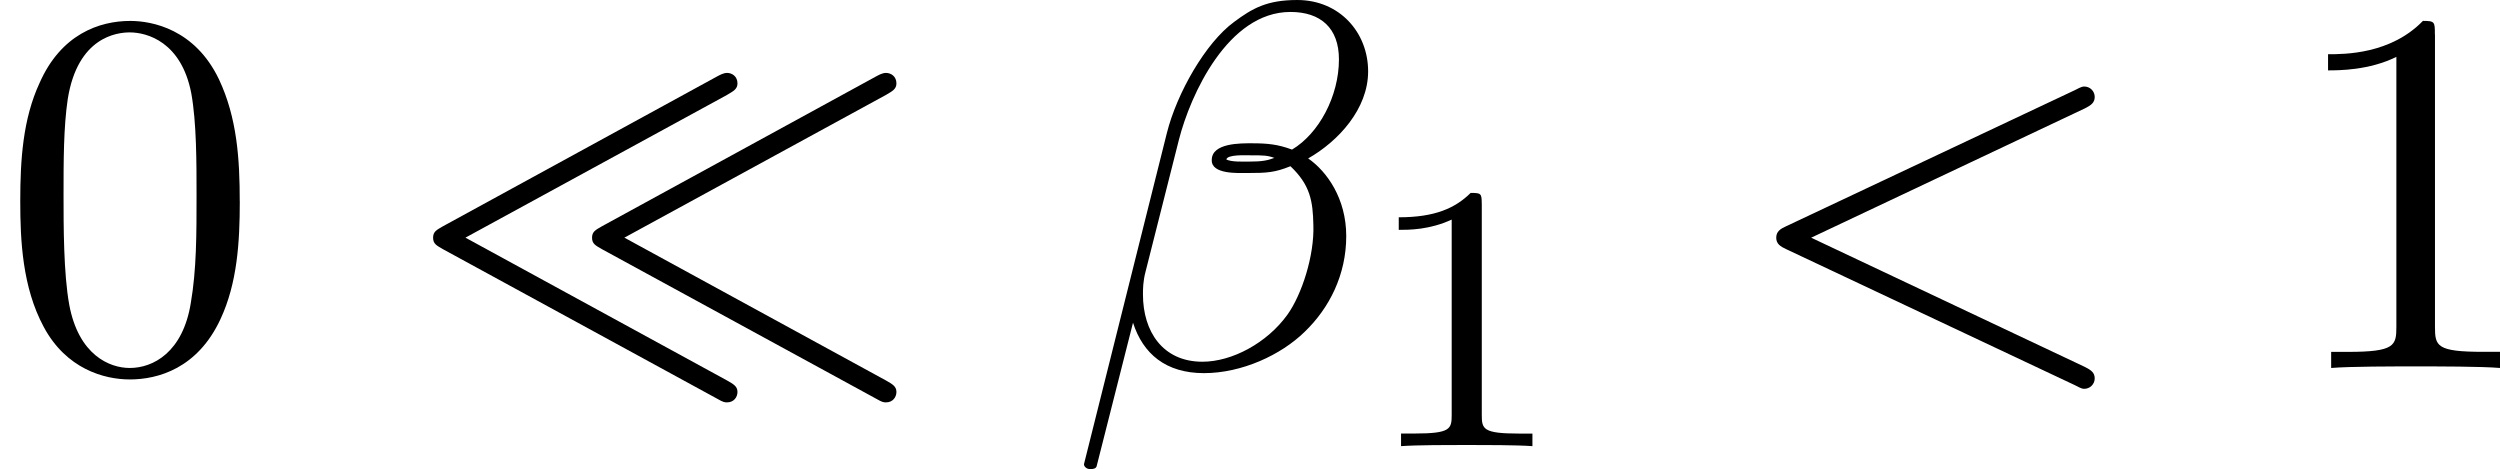
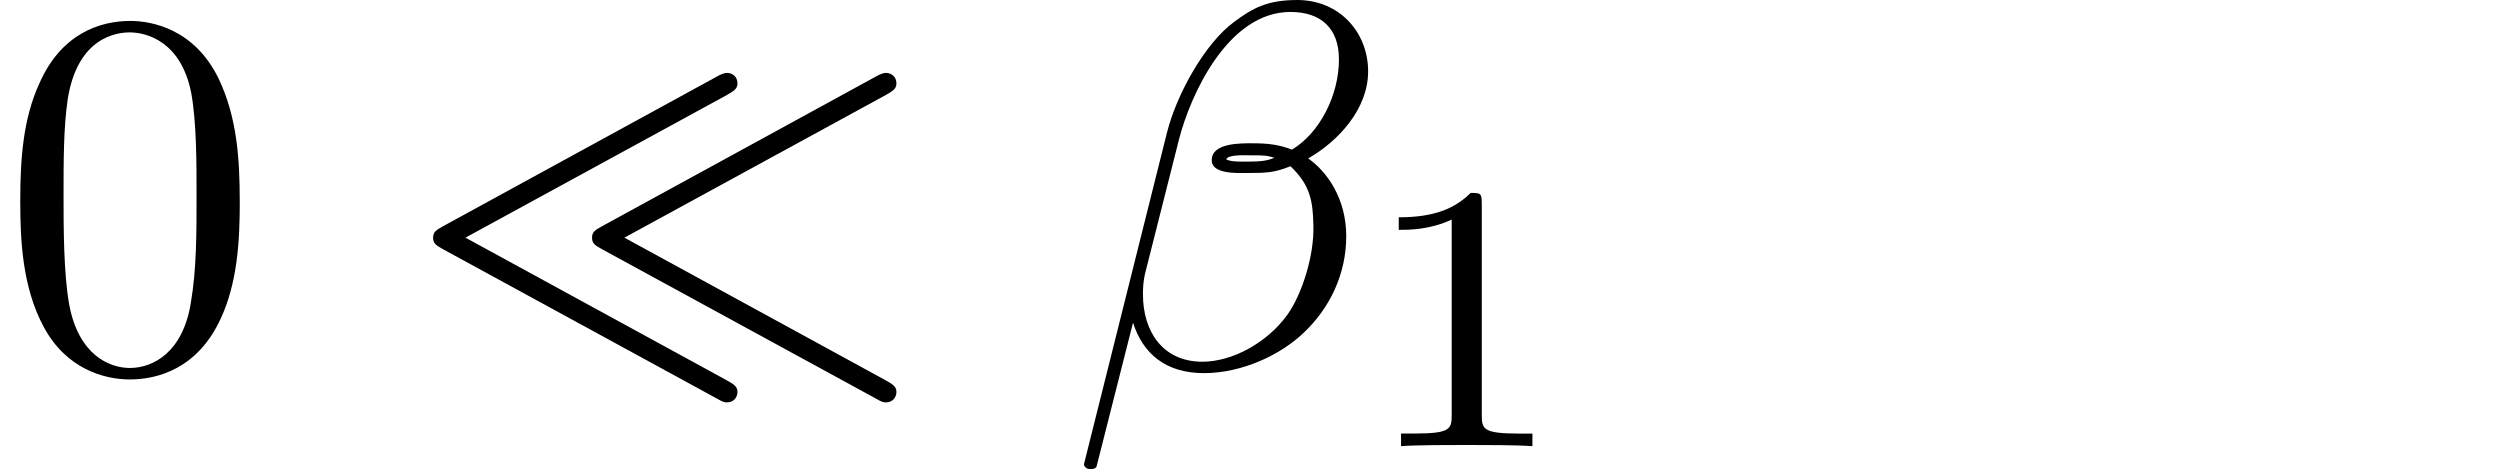
<svg xmlns="http://www.w3.org/2000/svg" xmlns:xlink="http://www.w3.org/1999/xlink" height="16.425" viewBox="53.798 57.657 52.327 9.818" width="87.539">
  <defs>
    <path d="M6.753-5.716c.13-.077.218-.12.218-.24 0-.153-.12-.22-.217-.22-.077 0-.153.045-.197.067L.806-2.966c-.13.076-.206.11-.206.24s.076.163.207.24L6.545.643c.13.077.164.077.208.077.142 0 .218-.11.218-.218 0-.12-.086-.164-.217-.24l-5.477-2.99 5.477-2.988zm3.327 0c.13-.077.218-.12.218-.24 0-.153-.12-.22-.218-.22-.076 0-.153.045-.196.067l-5.75 3.143c-.13.076-.207.11-.207.24s.077.163.208.24L9.873.643c.13.077.163.077.207.077.142 0 .218-.11.218-.218 0-.12-.087-.164-.218-.24l-5.476-2.99 5.476-2.988z" id="g0-28" />
    <path d="M5.018-3.49c0-.874-.054-1.746-.436-2.554-.502-1.047-1.397-1.22-1.855-1.22-.654 0-1.45.282-1.898 1.297C.48-5.215.424-4.364.424-3.49c0 .817.044 1.8.49 2.628C1.386.022 2.183.24 2.716.24c.59 0 1.42-.23 1.9-1.265.35-.753.403-1.604.403-2.466zM2.716 0C2.29 0 1.646-.273 1.45-1.32c-.12-.655-.12-1.658-.12-2.302 0-.698 0-1.418.088-2.007.207-1.297 1.026-1.395 1.298-1.395.36 0 1.08.196 1.288 1.276.11.612.11 1.44.11 2.128 0 .818 0 1.56-.12 2.258C3.828-.327 3.206 0 2.715 0z" id="g3-48" />
-     <path d="M3.207-6.982c0-.262 0-.283-.25-.283-.677.698-1.637.698-1.986.698v.338c.22 0 .863 0 1.43-.283v5.65c0 .394-.033.525-1.015.525h-.35V0c.383-.033 1.332-.033 1.77-.033s1.384 0 1.766.033v-.338h-.348c-.982 0-1.015-.12-1.015-.524v-6.12z" id="g3-49" />
    <path d="M2.503-5.077c0-.215-.016-.223-.232-.223-.325.32-.748.51-1.505.51v.263c.215 0 .646 0 1.108-.215v4.088c0 .295-.024.39-.78.39h-.28V0c.327-.024 1.012-.024 1.37-.024s1.053 0 1.38.024v-.263h-.28c-.756 0-.78-.096-.78-.39v-4.424z" id="g2-49" />
    <path d="M6.273-6.207c0-.818-.6-1.495-1.484-1.495-.634 0-.94.175-1.32.458-.6.437-1.2 1.495-1.408 2.324L.327 2.007c-.01.044.044.11.13.11s.12-.022.132-.055l.763-3.01C1.56-.296 2.04.108 2.836.108S4.45-.274 4.942-.754c.523-.502.873-1.2.873-2.007 0-.785-.404-1.353-.797-1.625.633-.36 1.255-1.037 1.255-1.822zM4.31-4.397c-.143.055-.263.077-.525.077-.152 0-.37.01-.48-.044.022-.11.415-.087.535-.087.23 0 .327 0 .47.054zm1.352-2.06c0 .762-.415 1.548-.982 1.886-.295-.11-.513-.132-.84-.132-.23 0-.84-.01-.84.35-.01.305.556.272.753.272.403 0 .567-.01.894-.142.415.393.47.73.48 1.233.022.634-.24 1.452-.545 1.877-.426.59-1.157.982-1.778.982-.83 0-1.244-.634-1.244-1.408 0-.11 0-.273.055-.48l.698-2.76c.24-.938 1.025-2.673 2.334-2.673.633 0 1.015.337 1.015.992z" id="g1-12" />
-     <path d="M7.364-5.433c.13-.065.207-.12.207-.24s-.097-.218-.217-.218c-.033 0-.055 0-.197.075L1.113-2.967c-.12.054-.208.11-.208.24s.088.185.208.24L7.156.36c.142.076.164.076.197.076.12 0 .218-.098.218-.218s-.075-.174-.206-.24L1.636-2.727l5.728-2.706z" id="g1-60" />
  </defs>
  <g id="page1">
    <use x="53.798" xlink:href="#g3-48" y="65.359" />
    <use x="62.263" xlink:href="#g0-28" y="65.359" />
    <use x="76.161" xlink:href="#g1-12" y="65.359" />
    <use x="82.309" xlink:href="#g2-49" y="66.995" />
    <use x="90.071" xlink:href="#g1-60" y="65.359" />
    <use x="101.555" xlink:href="#g3-49" y="65.359" />
  </g>
  <script type="text/ecmascript">if(window.parent.postMessage)window.parent.postMessage("2.65527|65.65453|12.31875|"+window.location,"*");</script>
</svg>